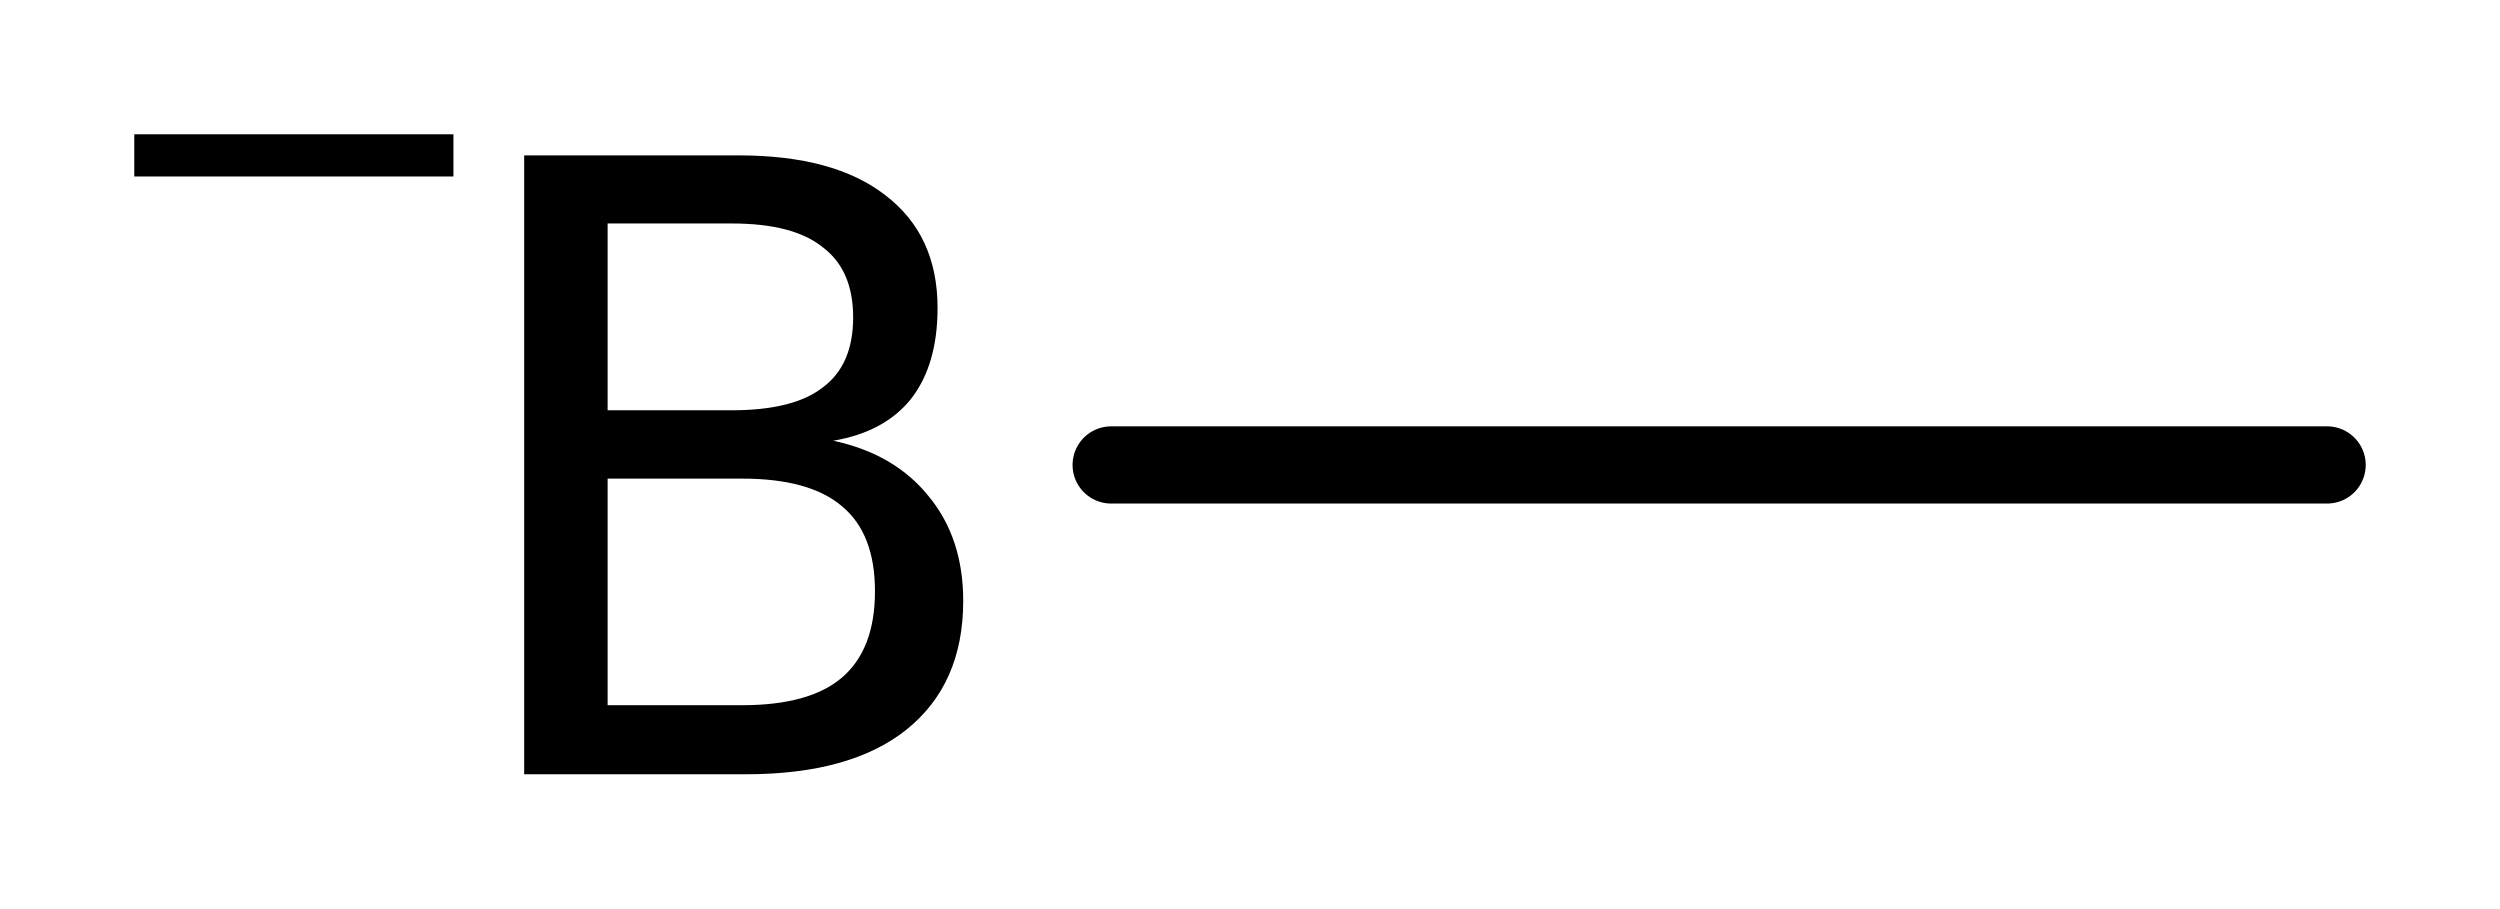
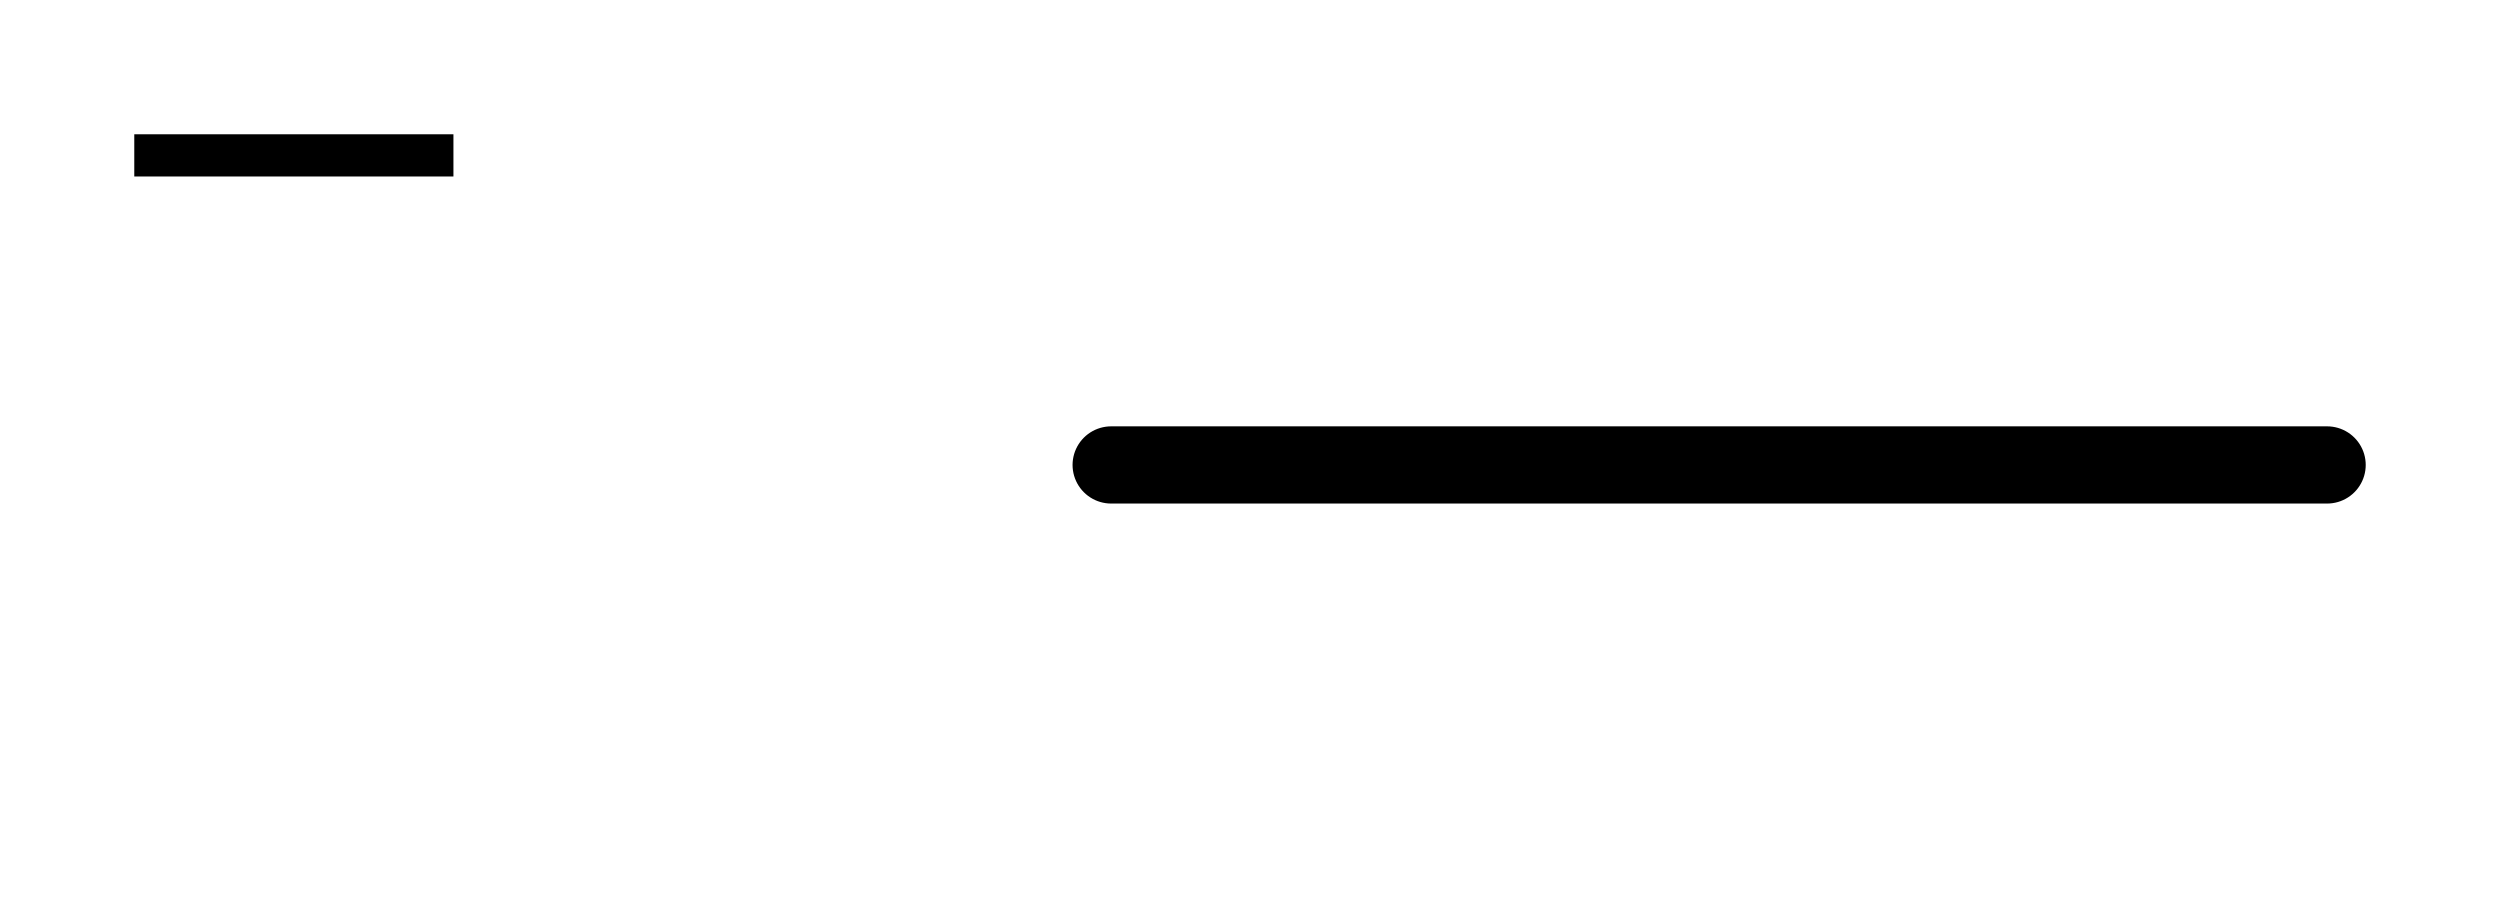
<svg xmlns="http://www.w3.org/2000/svg" version="1.2" width="10.426mm" height="3.789mm" viewBox="0 0 10.426 3.789">
  <desc>Generated by the Chemistry Development Kit (http://github.com/cdk)</desc>
  <g stroke-linecap="round" stroke-linejoin="round" stroke="#000000" stroke-width=".322" fill="#000000">
    <rect x=".0" y=".0" width="11.0" height="4.0" fill="#FFFFFF" stroke="none" />
    <g id="mol1" class="mol">
      <line id="mol1bnd1" class="bond" x1="4.634" y1="1.939" x2="9.705" y2="1.939" />
      <g id="mol1atm1" class="atom">
-         <path d="M2.534 1.996v.945h.561q.281 -.0 .416 -.115q.138 -.118 .138 -.36q-.0 -.241 -.138 -.355q-.135 -.115 -.416 -.115h-.561zM2.534 .932v.779h.518q.257 .0 .379 -.095q.127 -.094 .127 -.292q-.0 -.198 -.127 -.293q-.122 -.099 -.379 -.099h-.518zM2.186 .648h.894q.399 -.0 .612 .166q.218 .166 .218 .47q-.0 .238 -.111 .38q-.111 .138 -.324 .174q.257 .055 .399 .233q.143 .174 .143 .435q-.0 .348 -.238 .538q-.233 .185 -.668 .185h-.925v-2.581z" stroke="none" />
        <path d="M.56 .56h1.331v.176h-1.331v-.176z" stroke="none" />
      </g>
    </g>
  </g>
</svg>